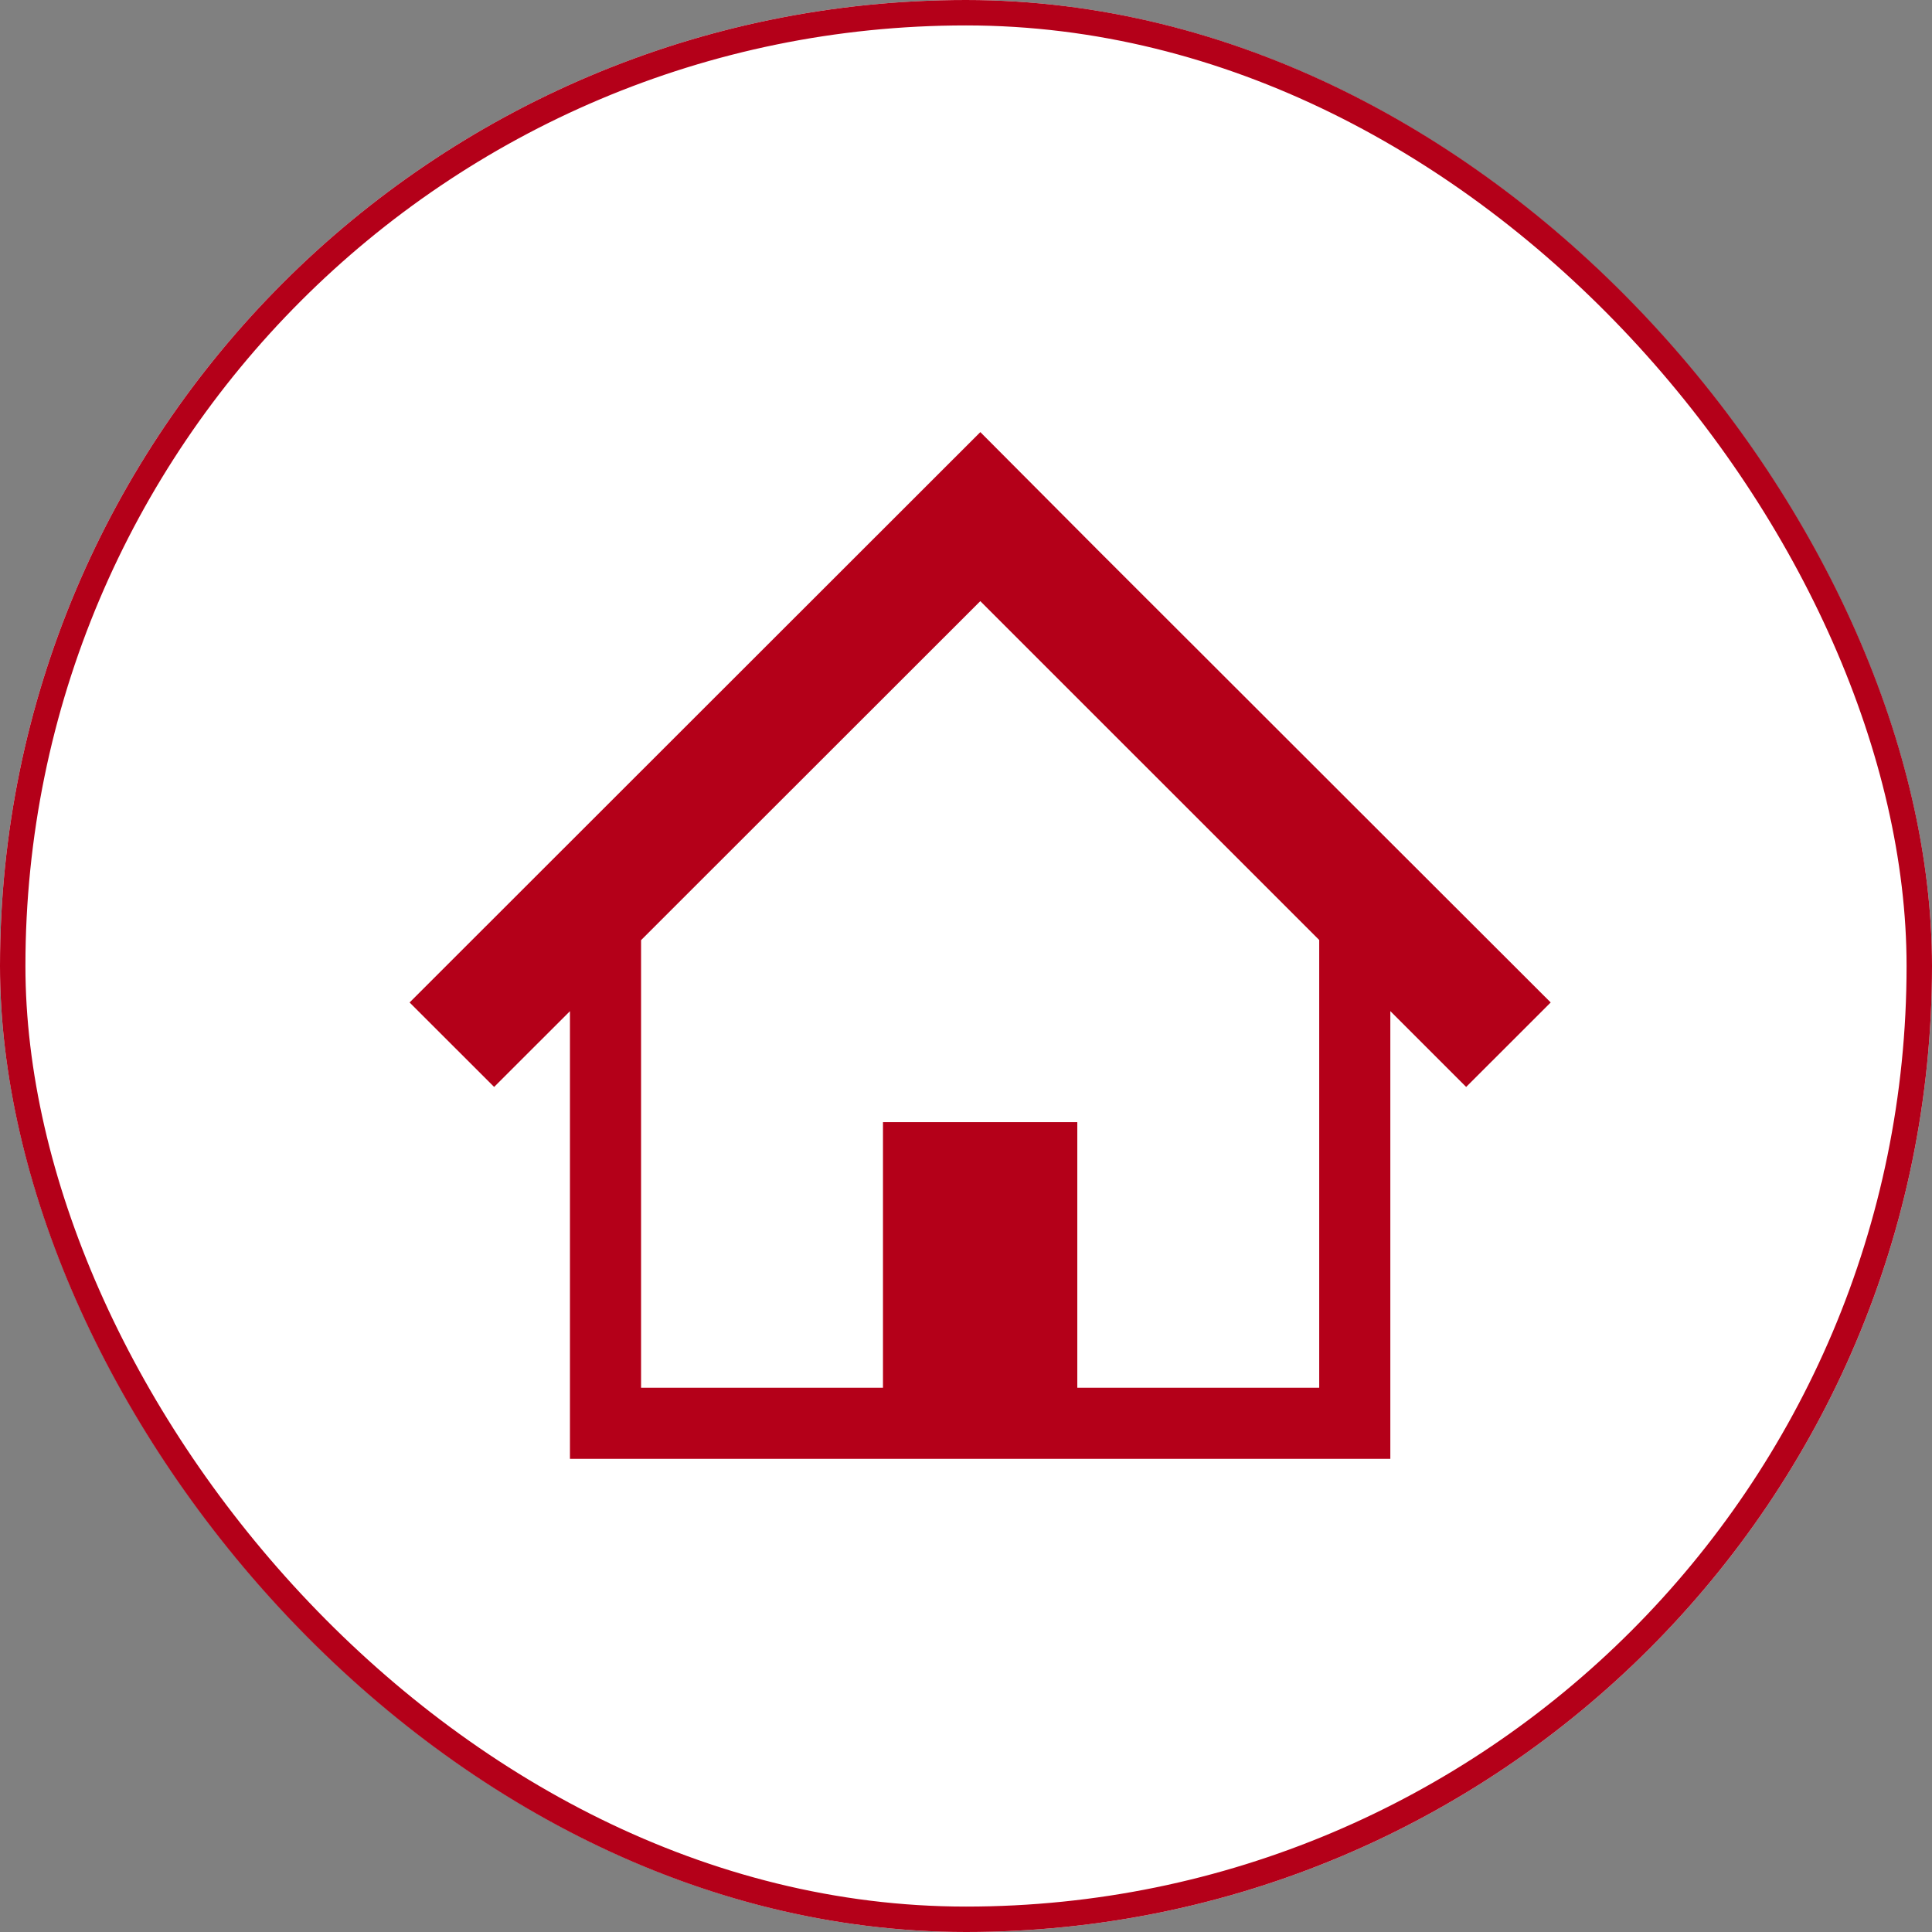
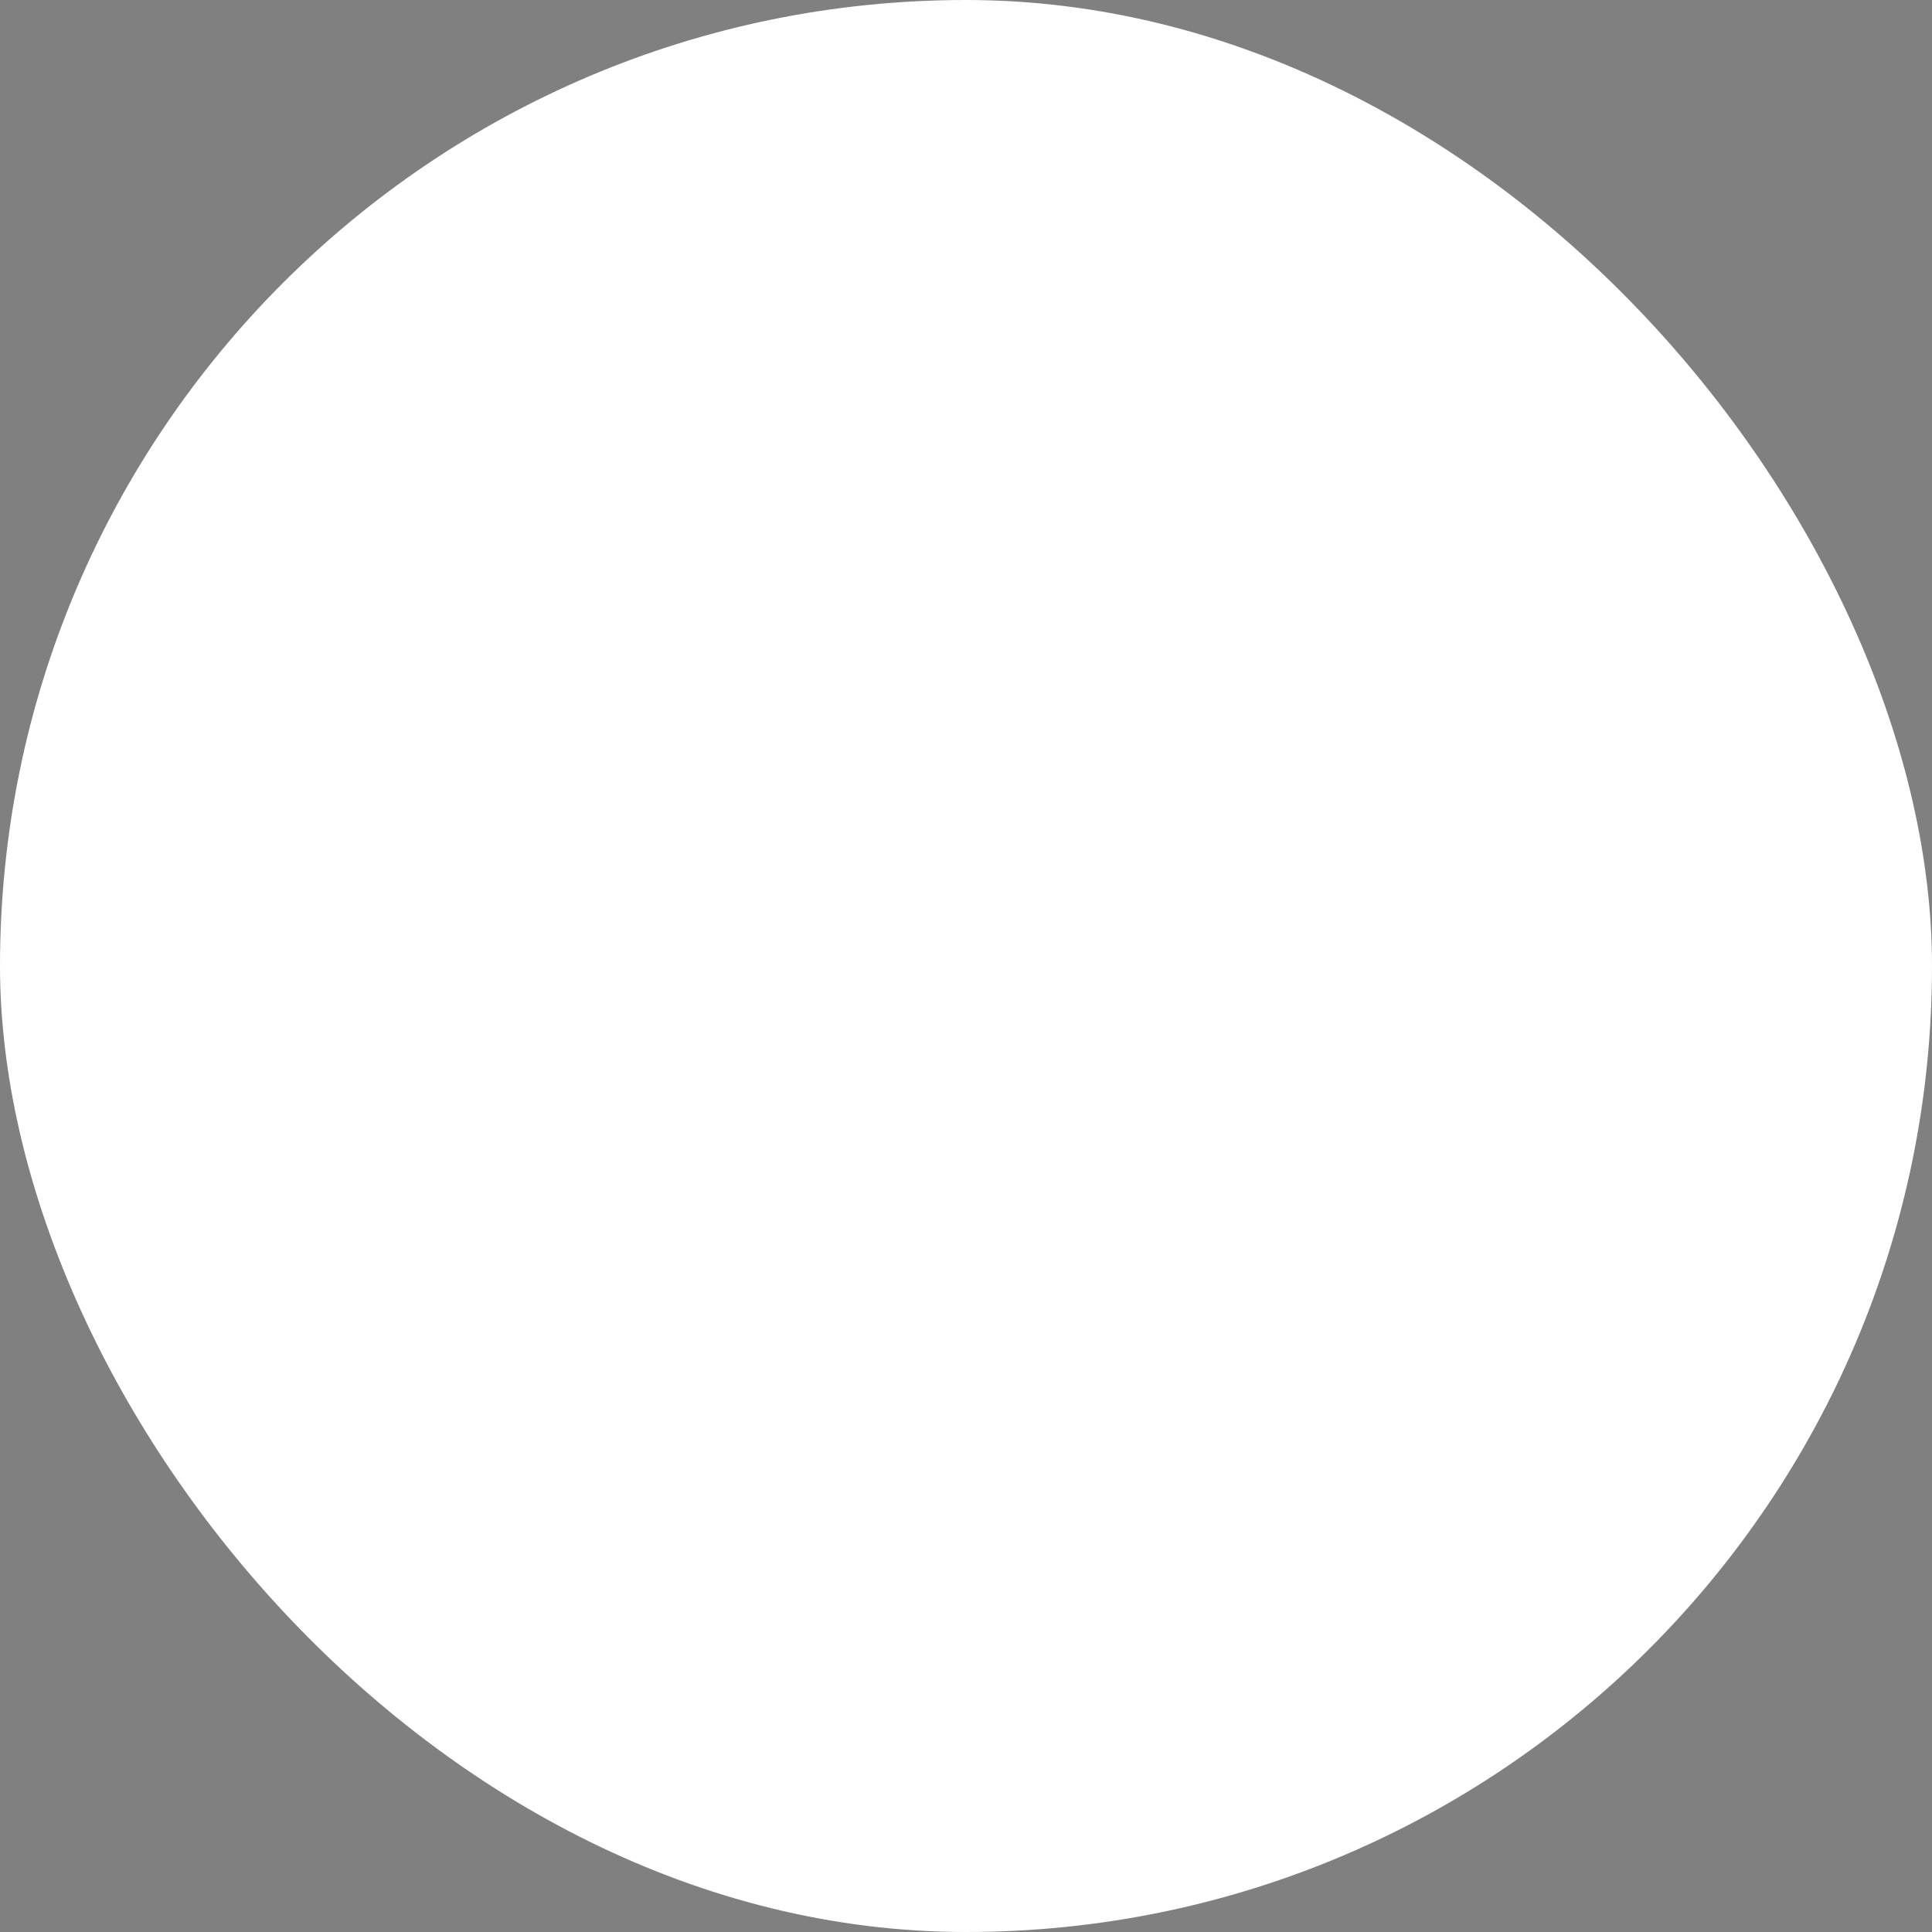
<svg xmlns="http://www.w3.org/2000/svg" width="152" height="152" viewBox="0 0 152 152">
  <rect x="0" y="0" width="152" height="152" fill="#808080" stroke="none" />
  <g id="グループ_2056" data-name="グループ 2056" transform="translate(-850 -1117)">
    <g id="長方形_1467" data-name="長方形 1467" transform="translate(850 1117)" fill="#fff" stroke="#b40019" stroke-width="2">
      <rect width="152" height="152" rx="76" stroke="none" />
-       <rect x="1" y="1" width="150" height="150" rx="75" fill="none" />
    </g>
    <g id="家の線画イラスト" transform="translate(882.225 1125.334)">
-       <path id="パス_896" data-name="パス 896" d="M75.958,56.733l-12.15-12.14-9.643-9.631-9.262-9.3L0,70.535l6.65,6.646,5.966-5.961V106.44H77.159V71.216l5.966,5.966,6.651-6.647Zm-4.394,44.113H52.532V79.952H37.243v20.894H18.211V65.631L44.9,38.96,71.564,65.621Z" transform="translate(0 0)" fill="#b40019" />
-     </g>
+       </g>
  </g>
</svg>